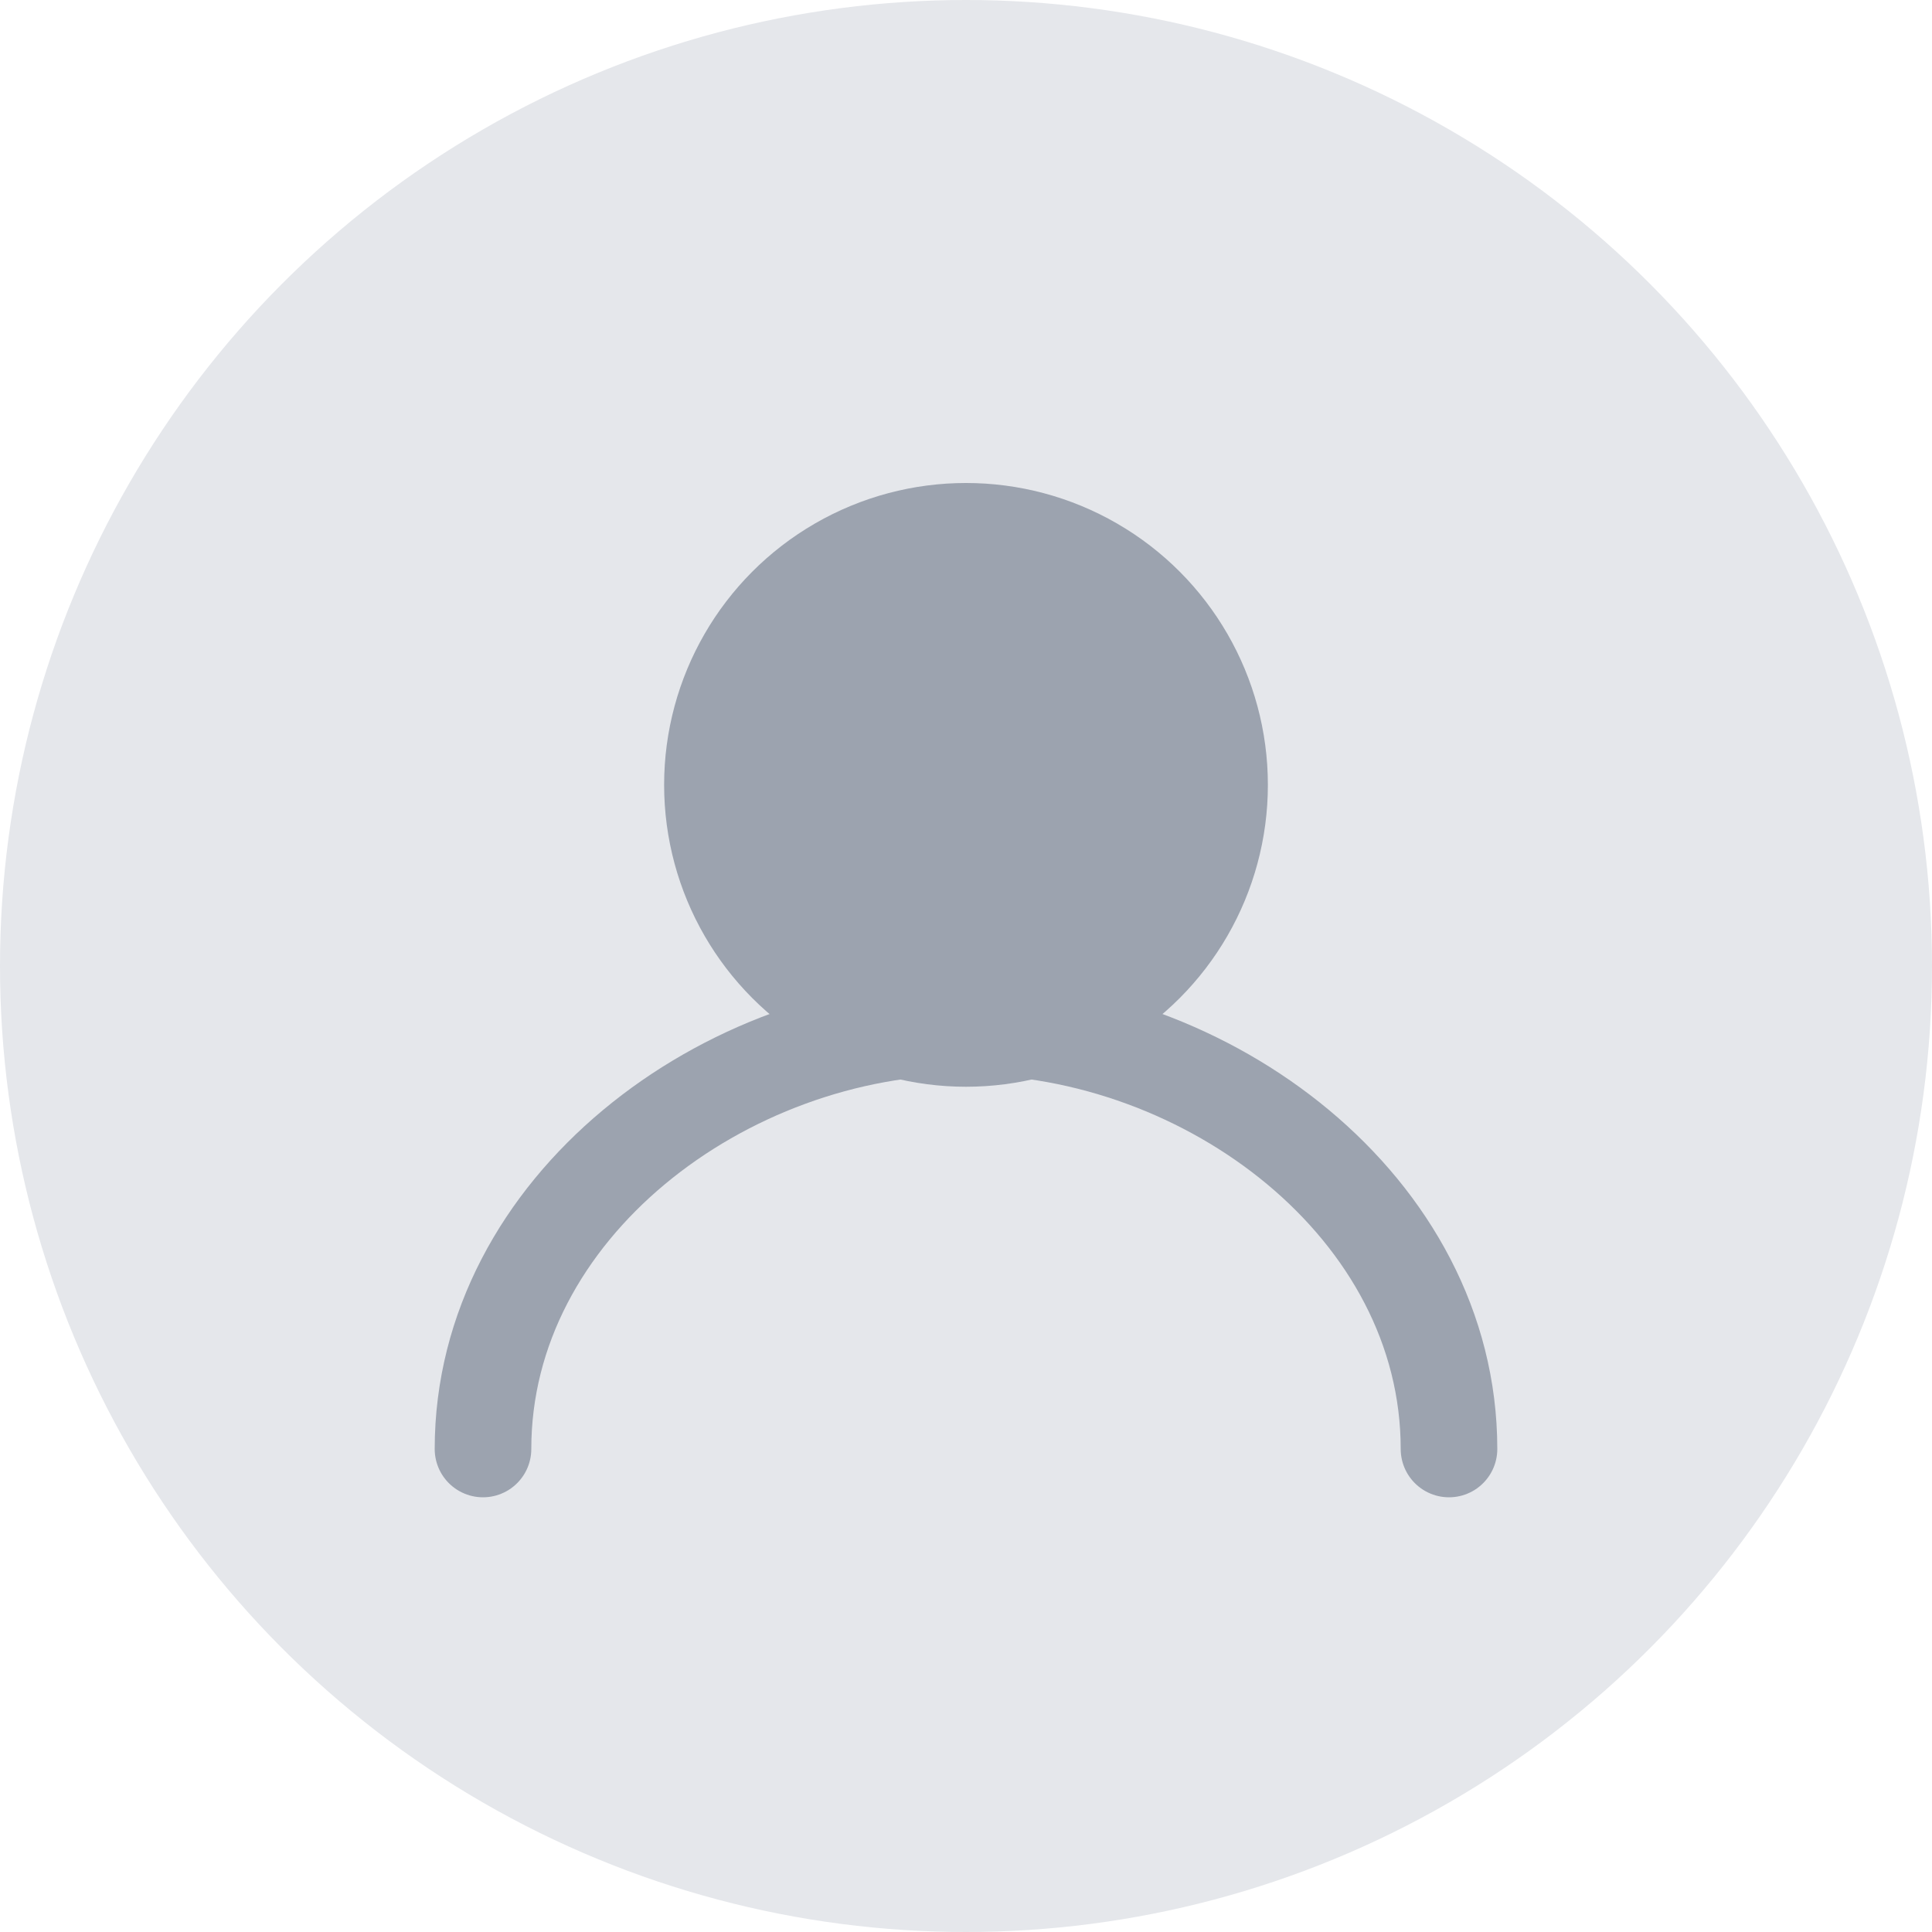
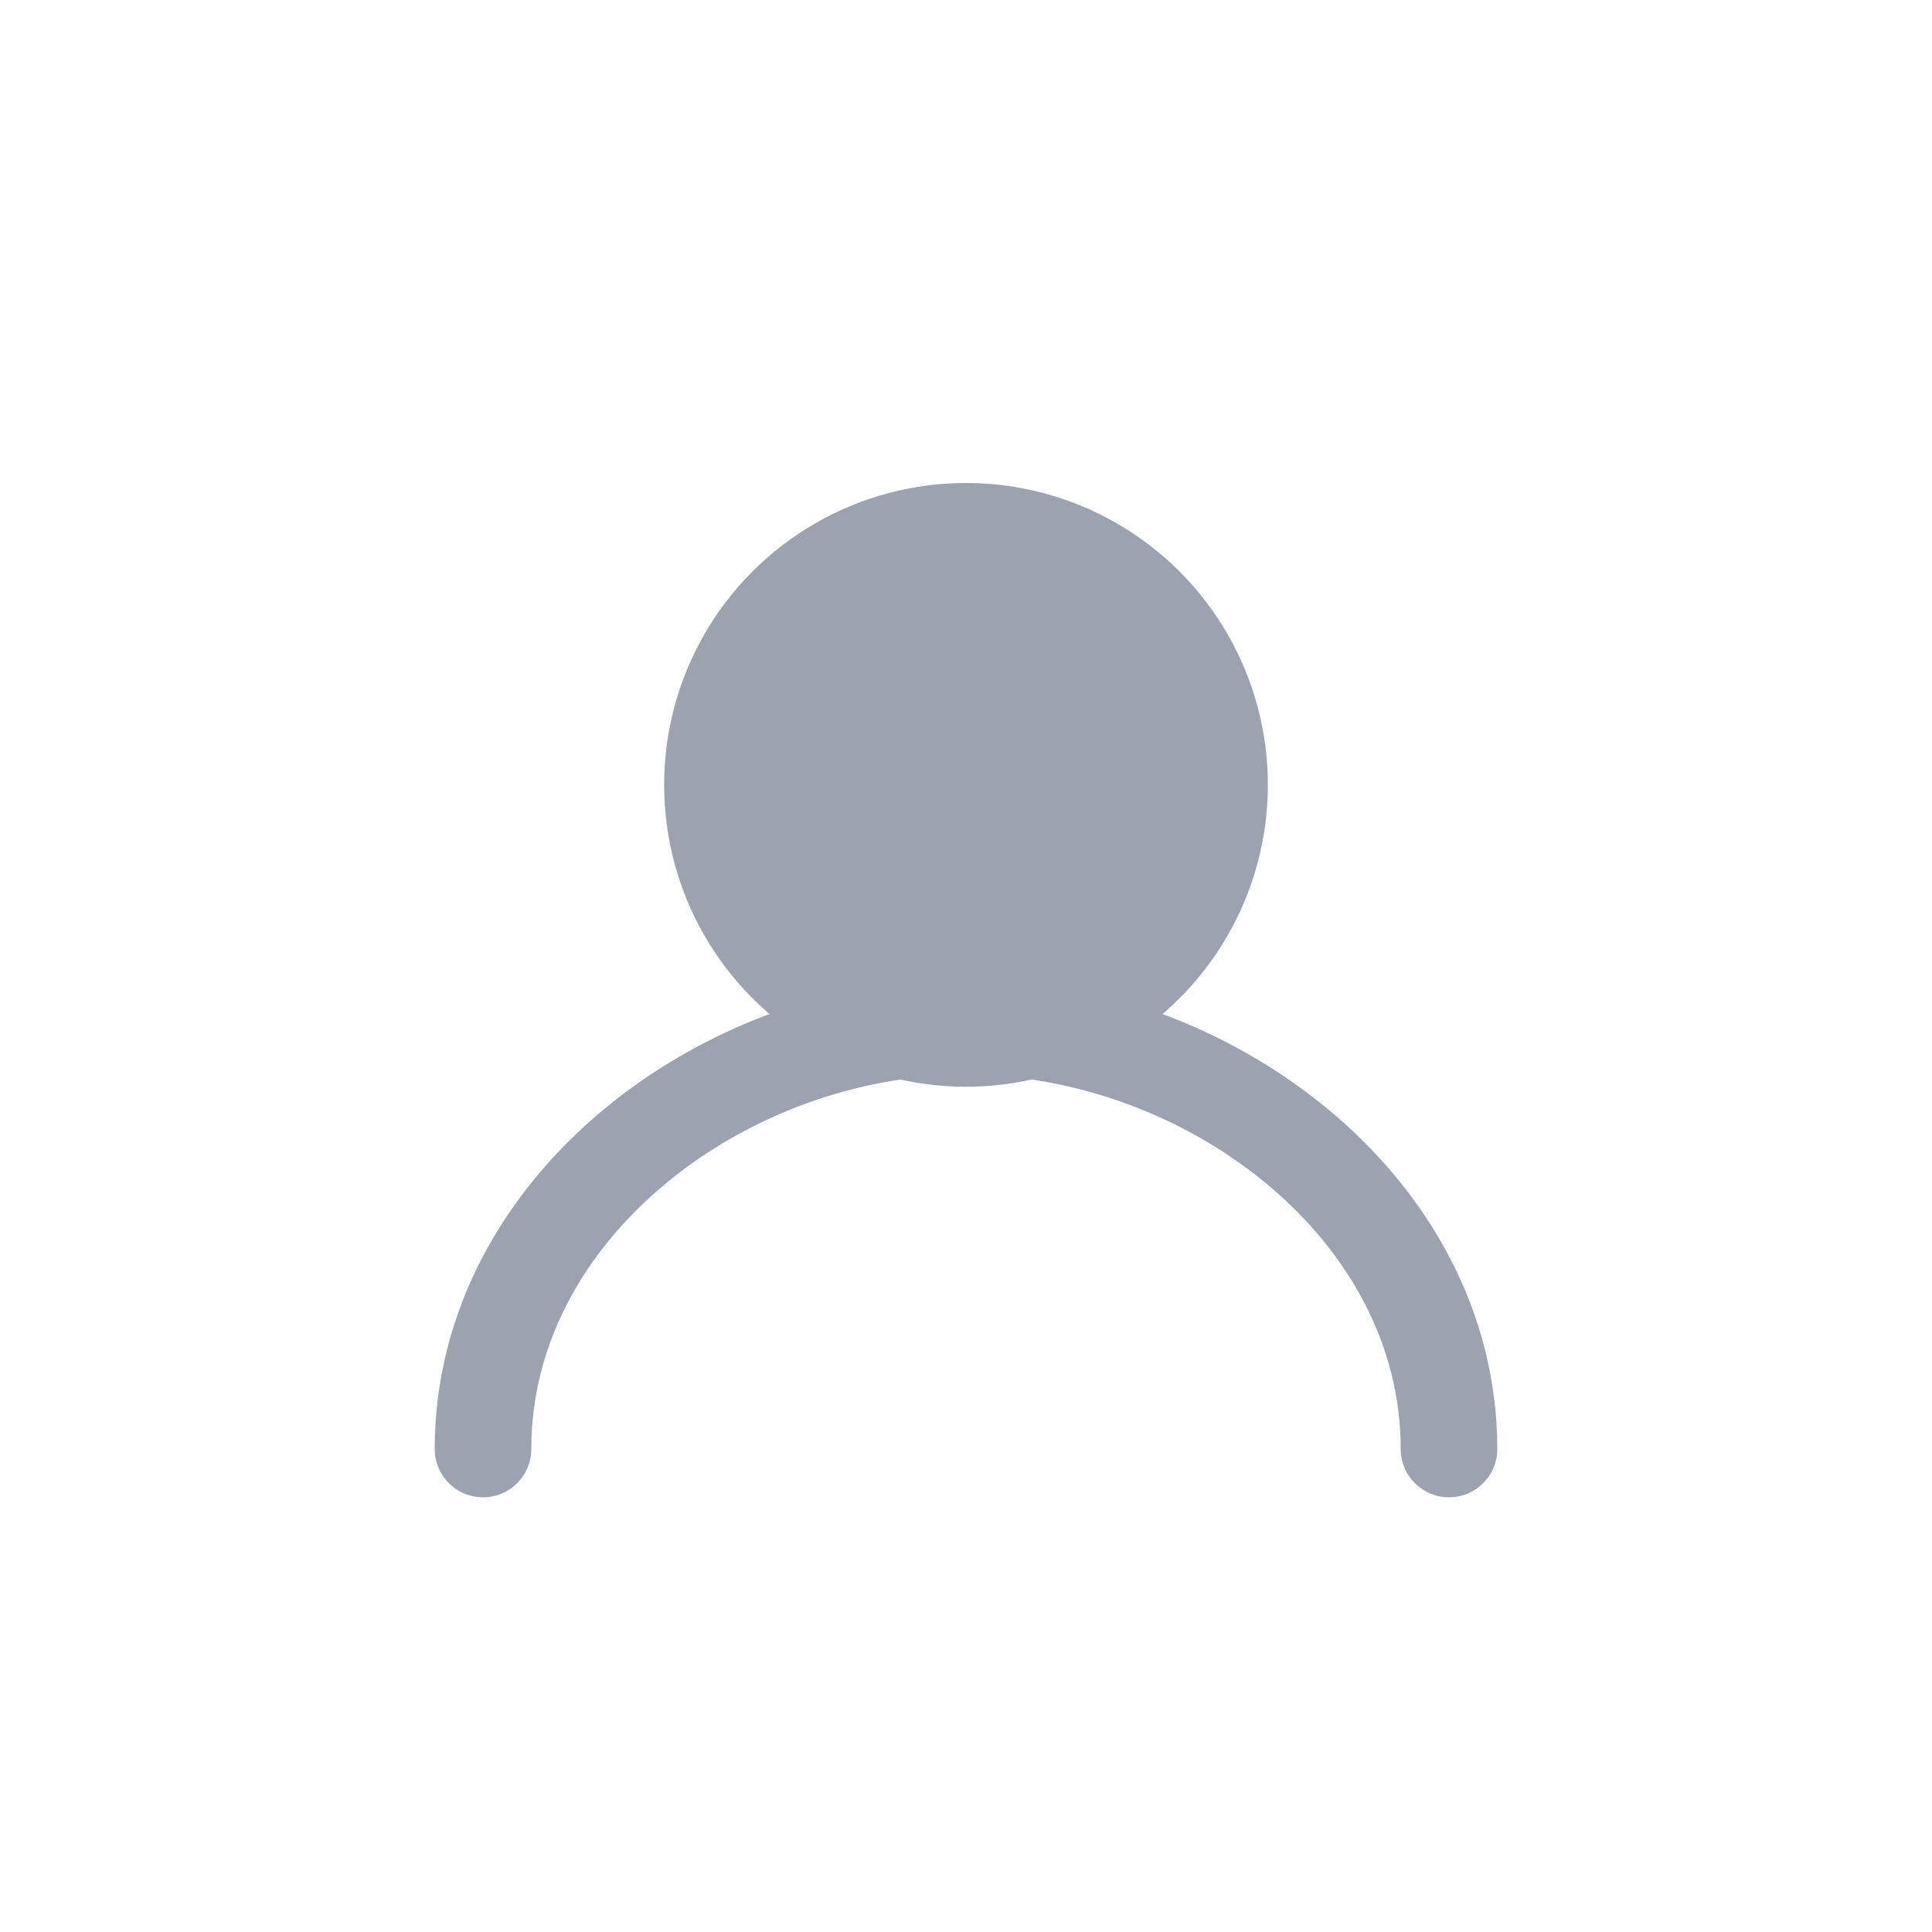
<svg xmlns="http://www.w3.org/2000/svg" width="160" height="160" viewBox="0 0 160 160" fill="none">
-   <circle cx="80" cy="80" r="80" fill="#E5E7EB" />
  <circle cx="80" cy="65" r="25" fill="#9CA3AF" />
  <path d="M40 120C40 100 60 85 80 85C100 85 120 100 120 120" stroke="#9CA3AF" stroke-width="8" stroke-linecap="round" />
</svg>